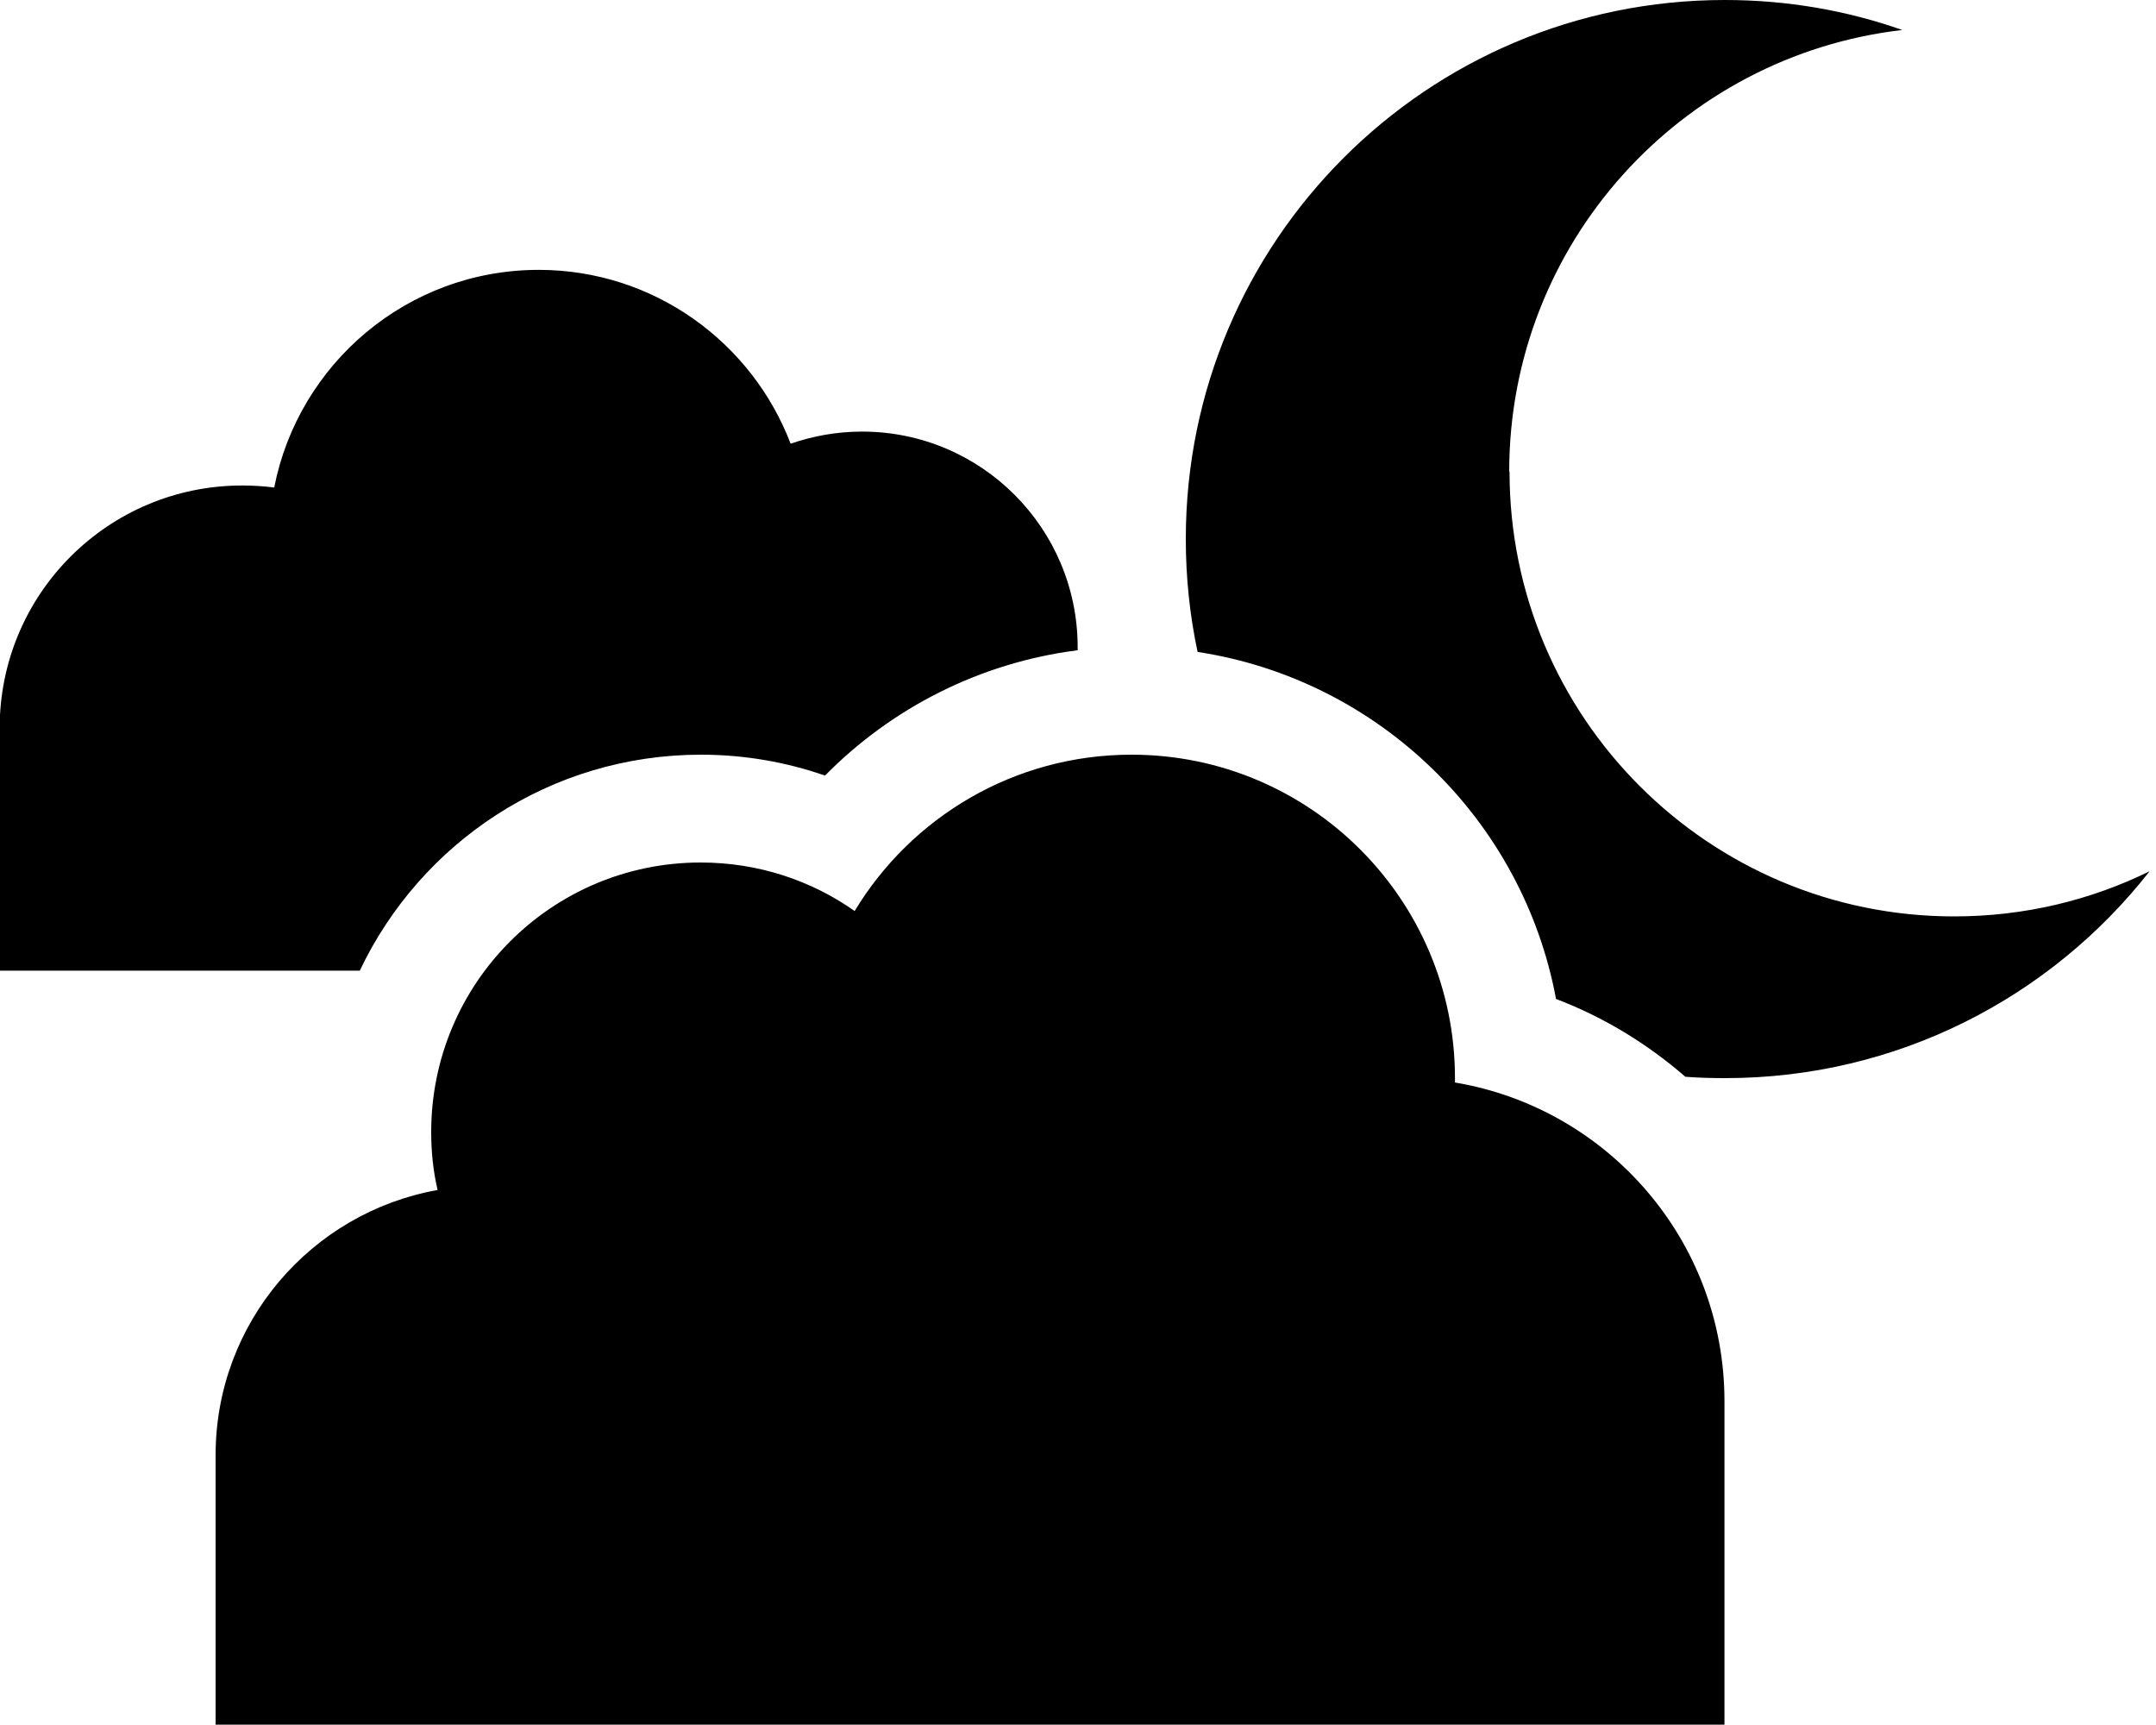
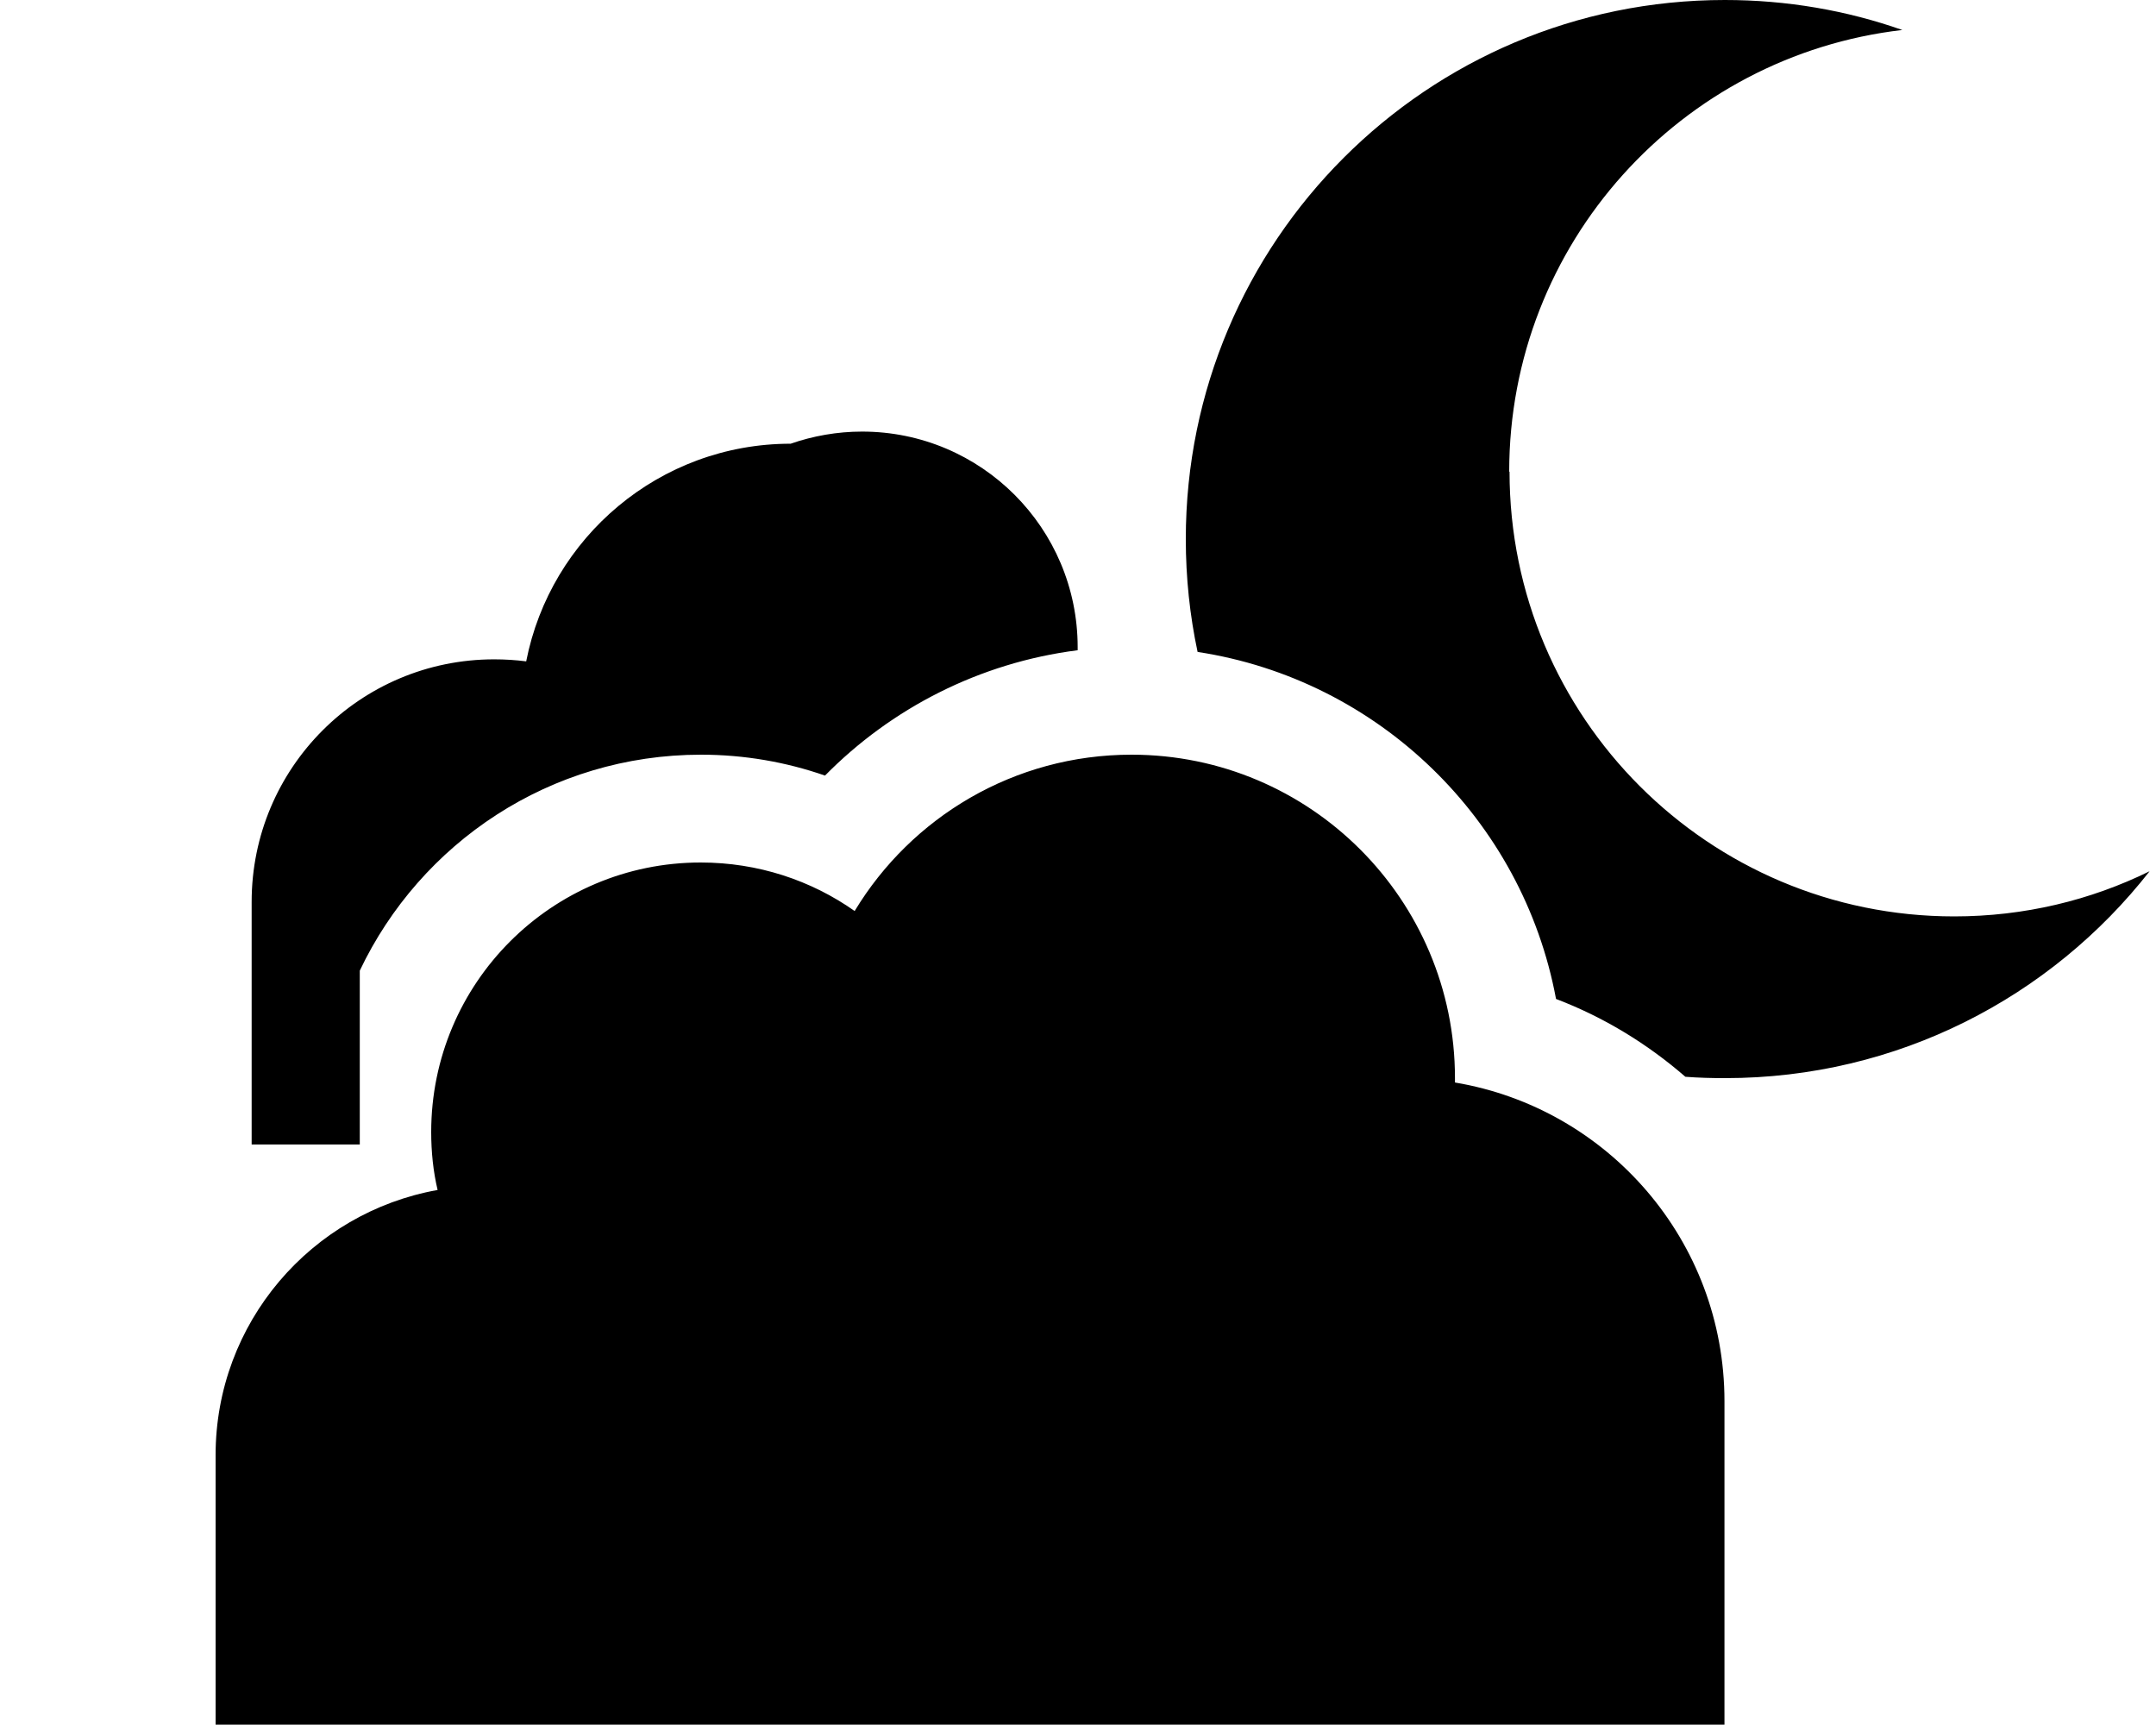
<svg xmlns="http://www.w3.org/2000/svg" viewBox="0 0 640 512">
-   <path d="M448 140C448 72.3 499 16.5 564.7 8.9C548.2 3.1 530.5 0 512 0C423.6 0 352 71.6 352 160c0 11.5 1.2 22.7 3.5 33.5c53.7 8.2 96.5 49.8 106.4 103c14.2 5.4 27.1 13.3 38.4 23.1c3.9 .3 7.8 .4 11.8 .4c51.2 0 96.7-24 126-61.4c-17.5 8.6-37.2 13.4-58 13.4c-72.9 0-132-59.1-132-132zM106.8 288.1c18-37.9 56.5-64.1 101.3-64.1c12.9 0 25.3 2.2 36.8 6.2c19.6-19.9 45.8-33.5 75-37.2l0-.9c0-35.3-28.6-64-64-64c-7.4 0-14.6 1.3-21.2 3.6c-11.5-30.1-40.6-51.6-74.8-51.6c-38.9 0-71.3 27.8-78.5 64.6c-3.1-.4-6.3-.6-9.5-.6c-39.8 0-72 32.2-72 72v72H72h34.8zM64 511.9l80 0H415.9h96v-96c0-47.6-34.6-87-80-94.6l0-1.3c0-53-43-96-96-96c-34.9 0-65.4 18.6-82.2 46.4C240.8 261.3 225 256 208 256c-44.2 0-80 35.8-80 80c0 5.9 .6 11.7 1.9 17.2C92.4 359.9 64 392.6 64 431.9v80z" />
+   <path d="M448 140C448 72.3 499 16.5 564.7 8.9C548.2 3.1 530.5 0 512 0C423.6 0 352 71.6 352 160c0 11.5 1.2 22.7 3.5 33.5c53.7 8.2 96.5 49.8 106.4 103c14.2 5.4 27.1 13.3 38.4 23.1c3.9 .3 7.8 .4 11.8 .4c51.2 0 96.7-24 126-61.4c-17.5 8.6-37.2 13.4-58 13.4c-72.9 0-132-59.1-132-132zM106.8 288.1c18-37.9 56.5-64.1 101.3-64.1c12.9 0 25.3 2.2 36.8 6.2c19.6-19.9 45.8-33.5 75-37.2l0-.9c0-35.3-28.6-64-64-64c-7.4 0-14.6 1.3-21.2 3.6c-38.9 0-71.3 27.8-78.5 64.6c-3.1-.4-6.3-.6-9.5-.6c-39.8 0-72 32.2-72 72v72H72h34.8zM64 511.9l80 0H415.9h96v-96c0-47.6-34.6-87-80-94.6l0-1.3c0-53-43-96-96-96c-34.9 0-65.4 18.6-82.2 46.4C240.8 261.3 225 256 208 256c-44.2 0-80 35.8-80 80c0 5.9 .6 11.7 1.9 17.2C92.4 359.9 64 392.6 64 431.9v80z" />
</svg>